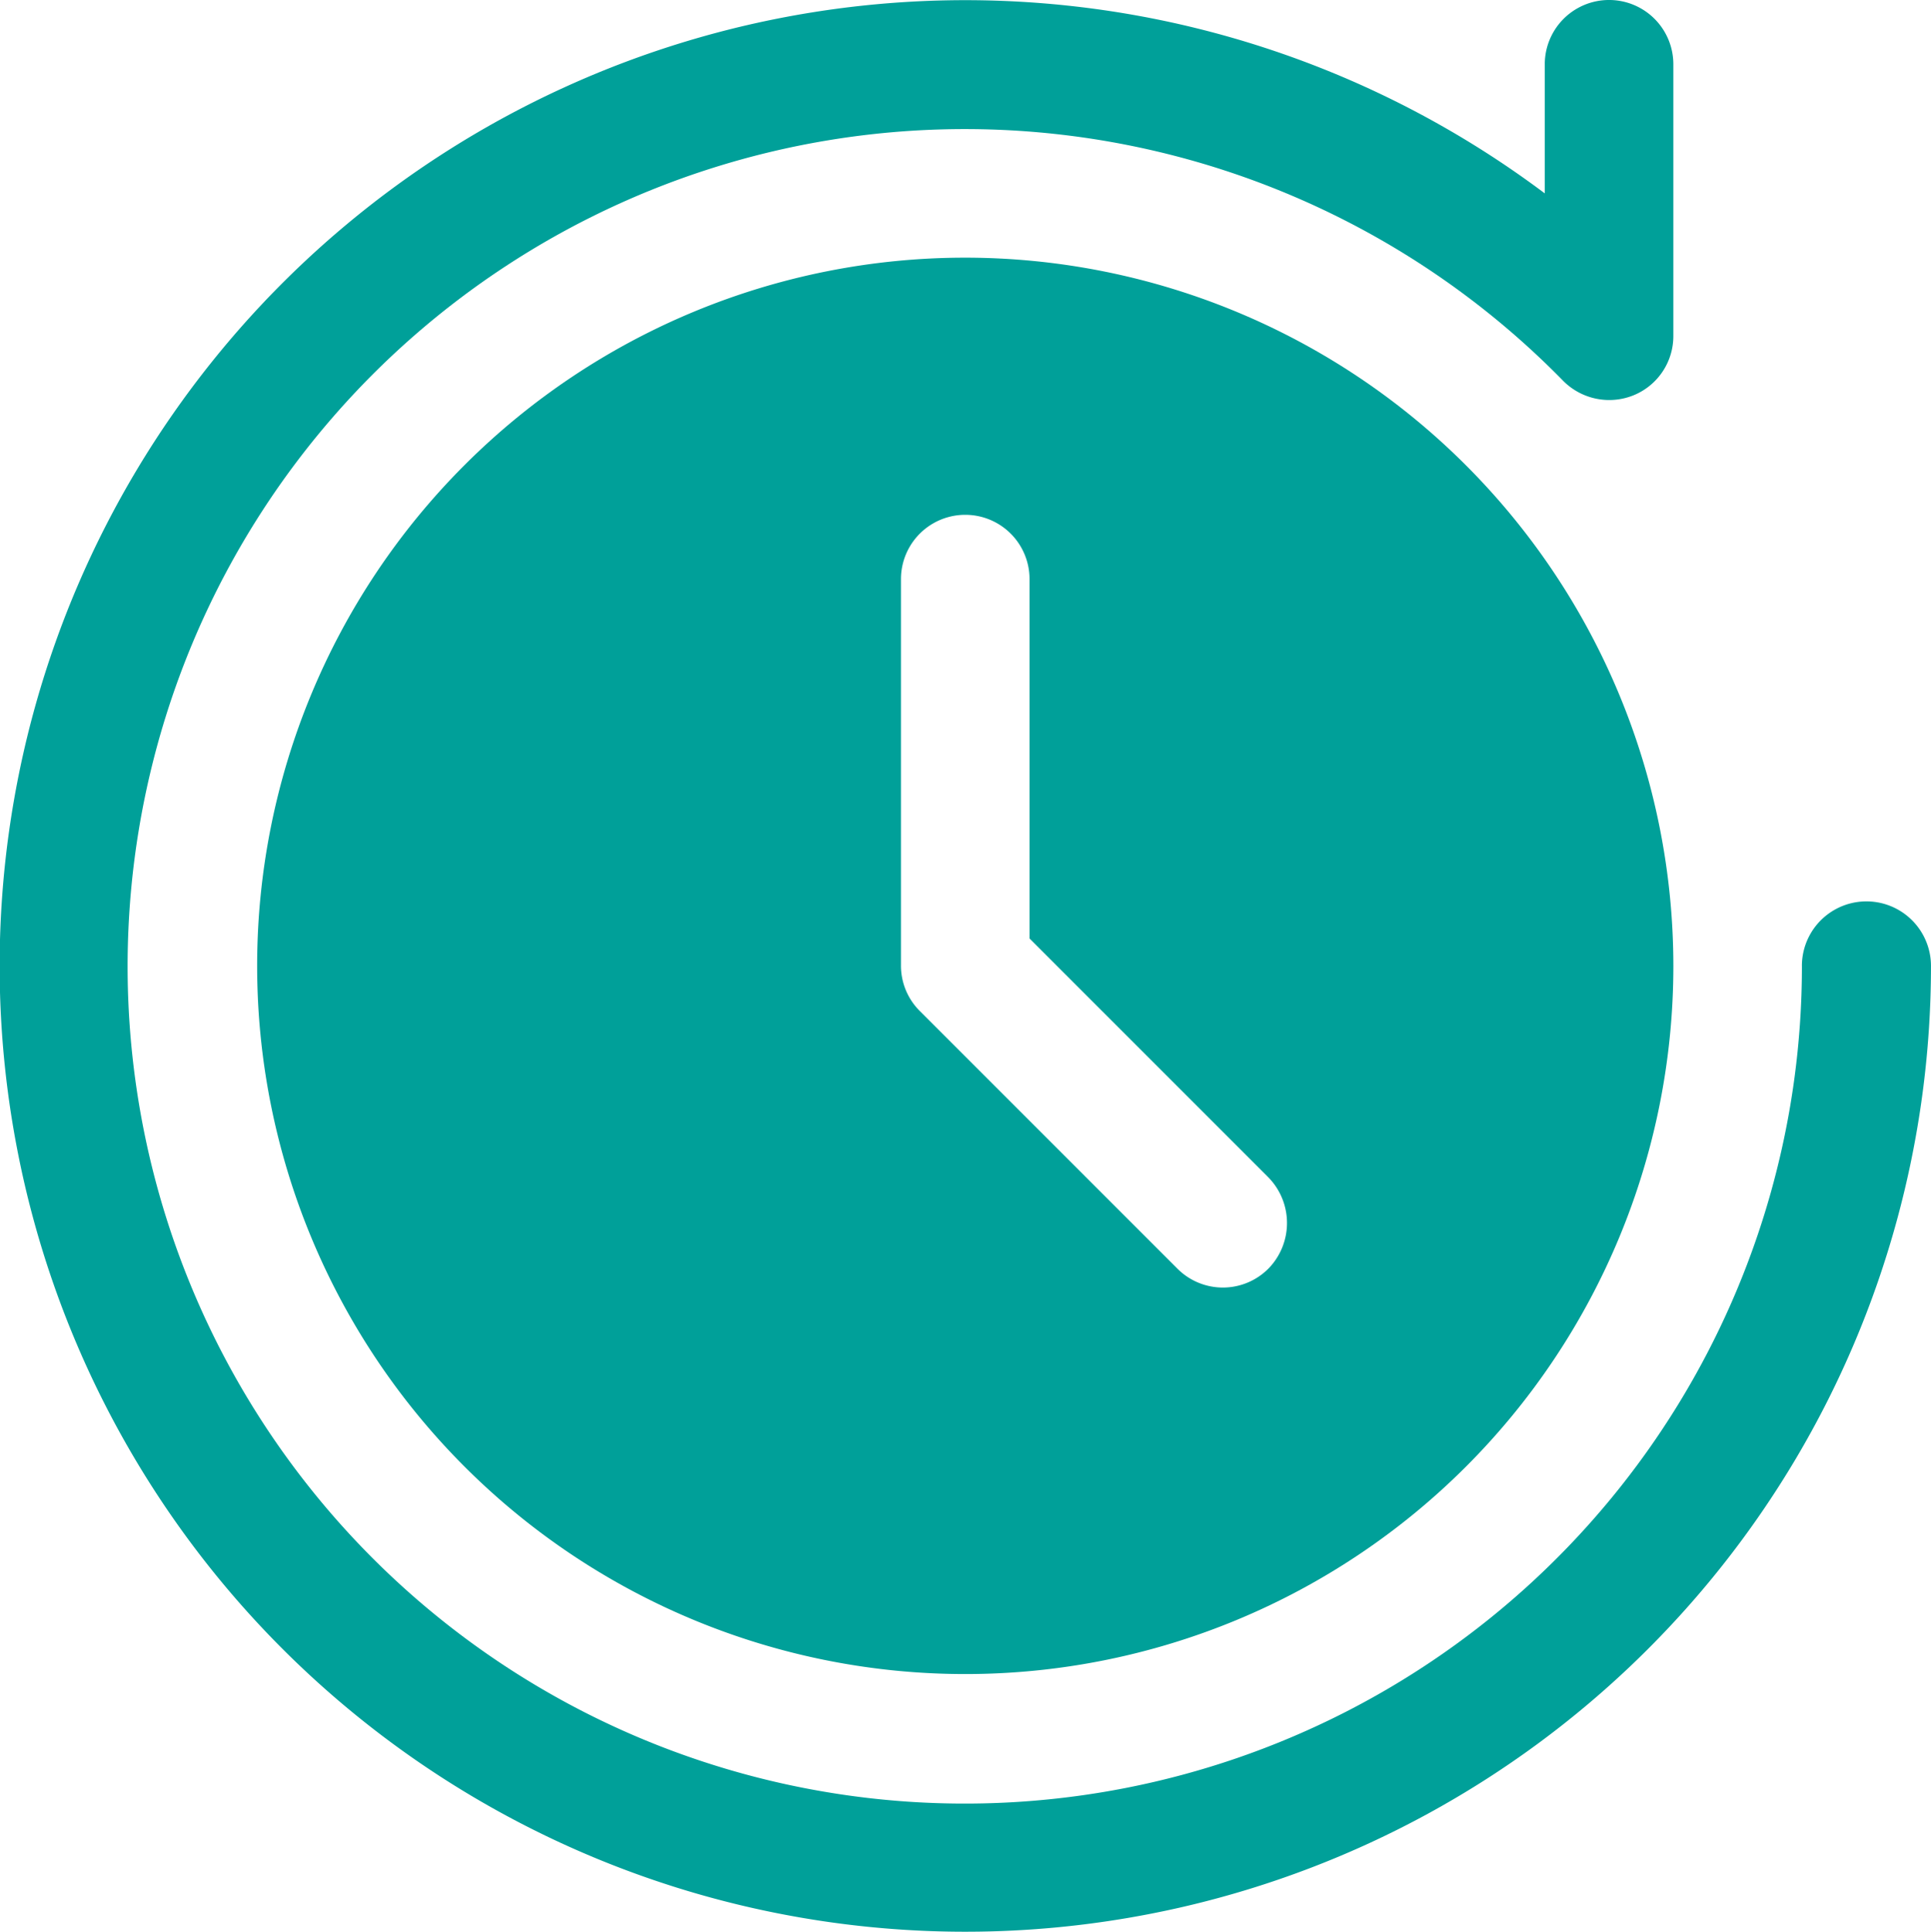
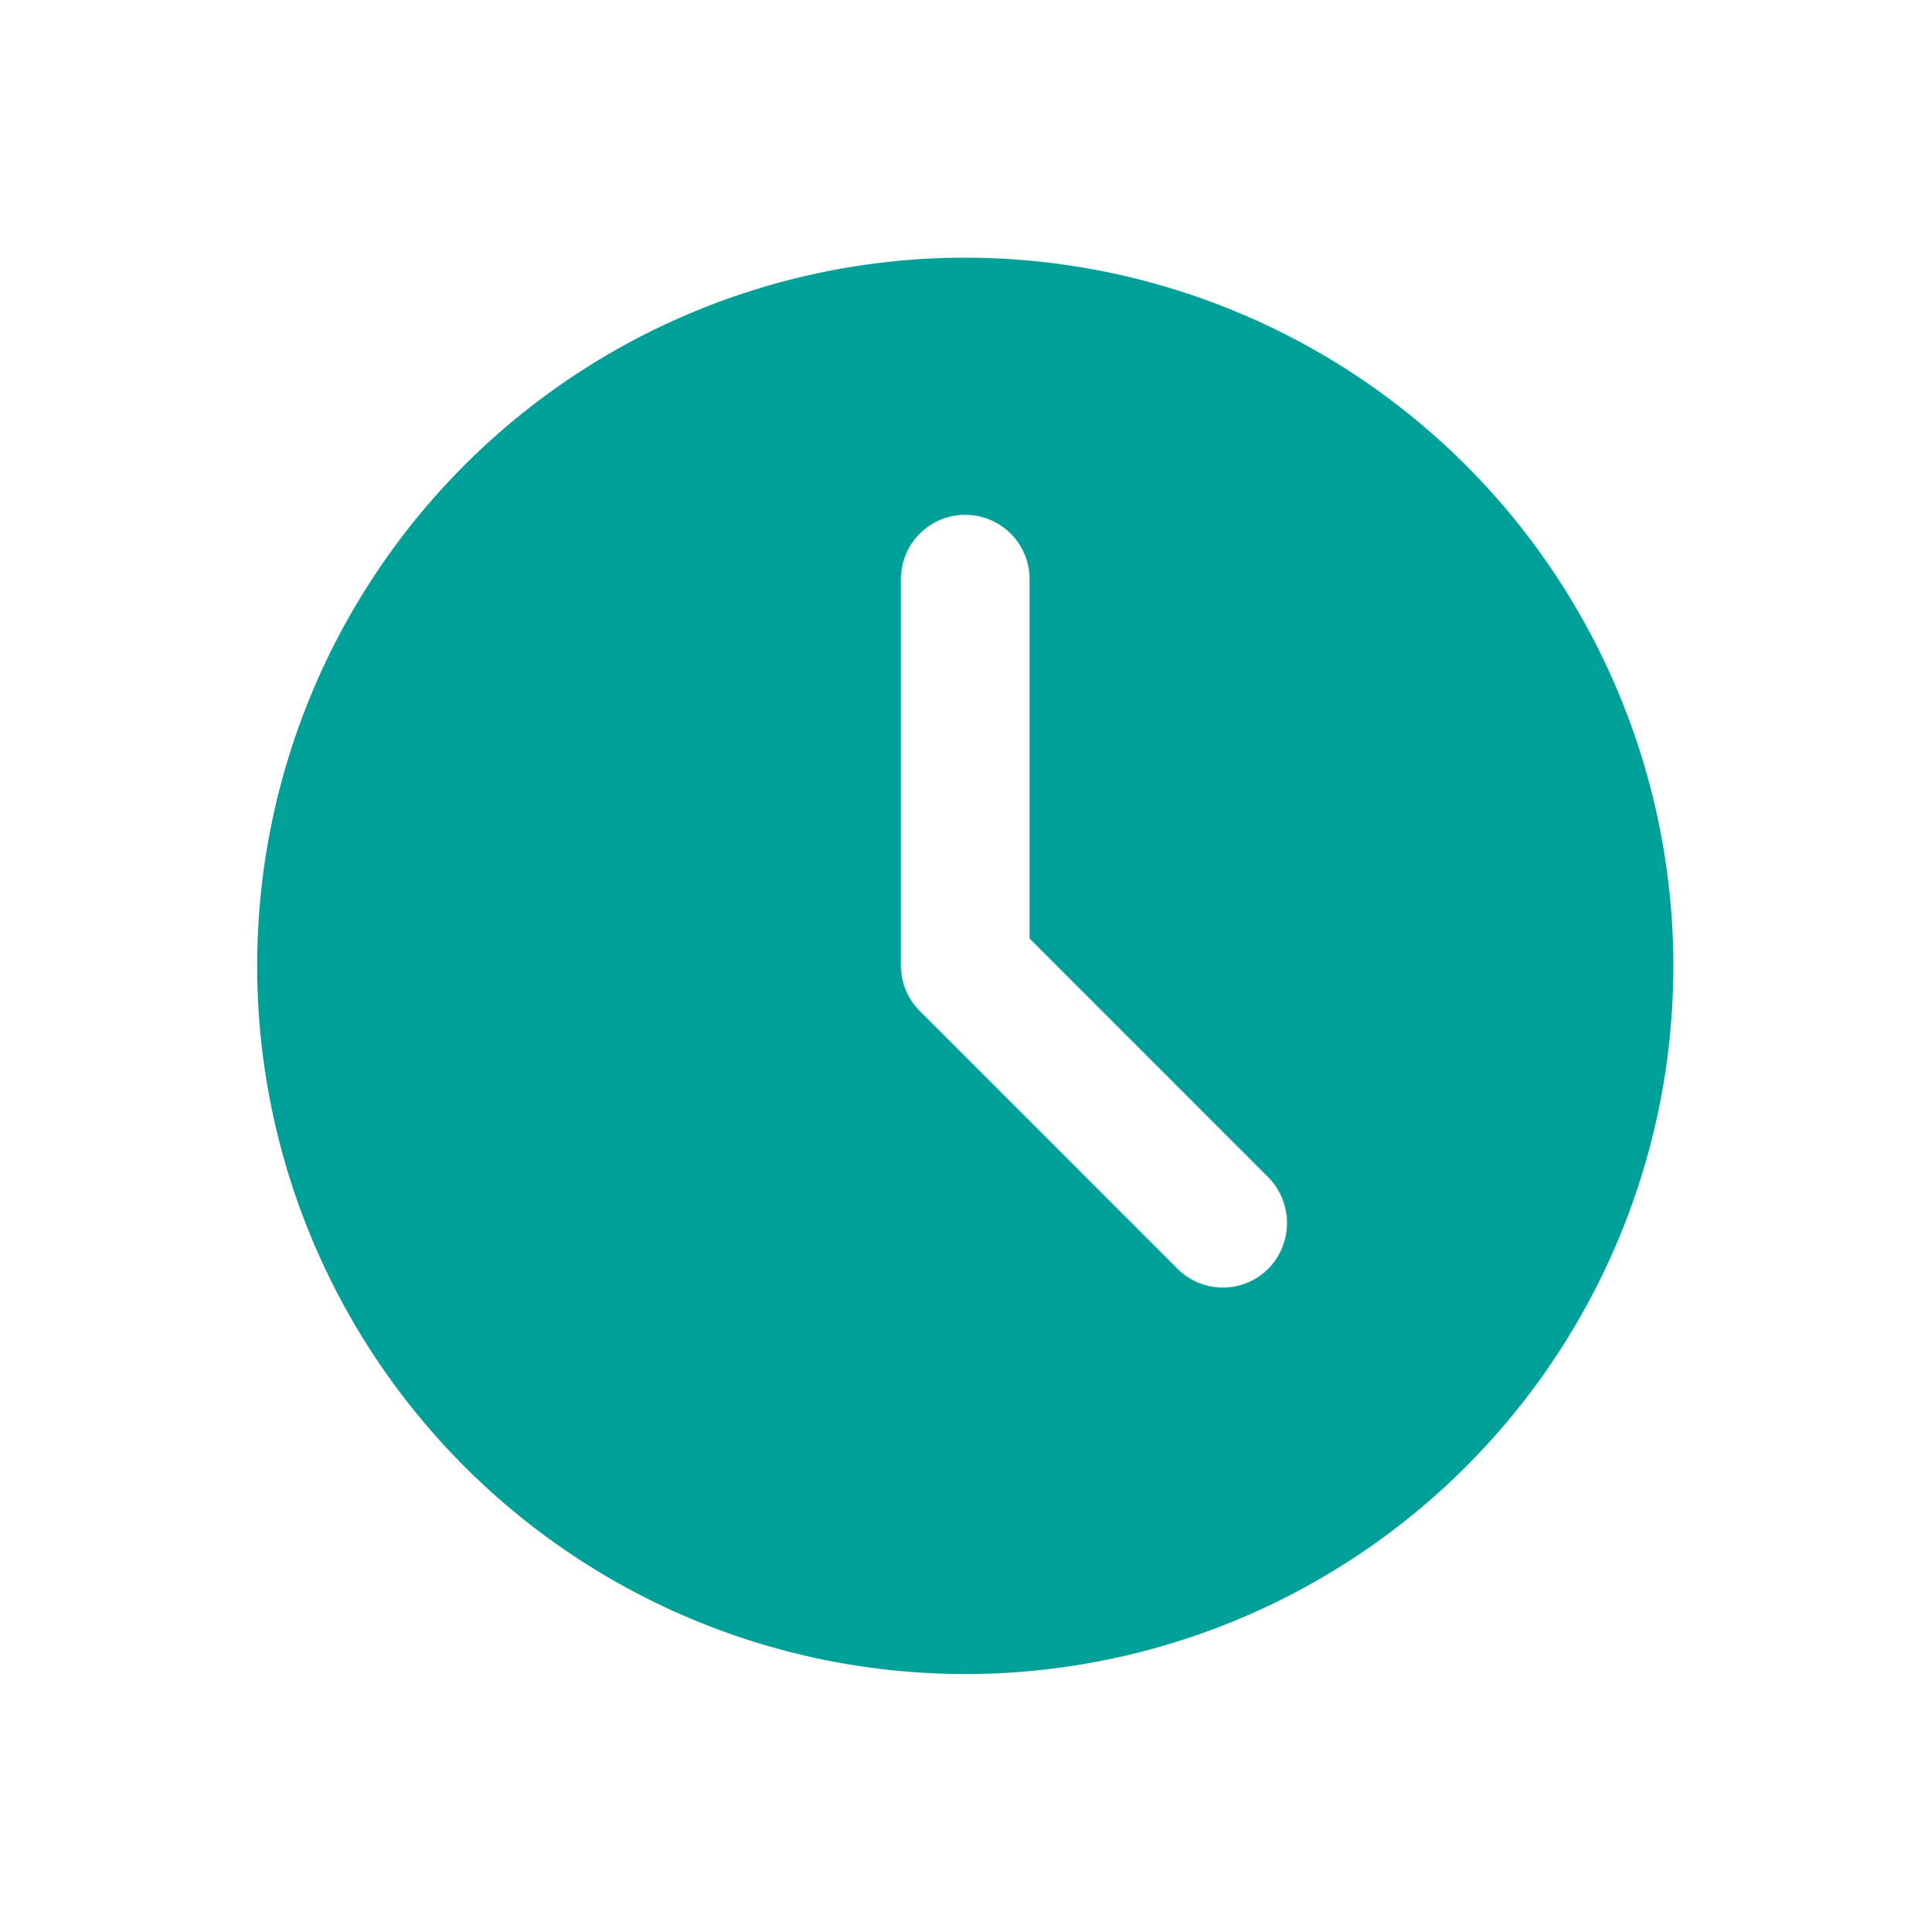
<svg xmlns="http://www.w3.org/2000/svg" width="98.241" height="98.266" viewBox="0 0 98.241 98.266">
  <g id="Groupe_95" data-name="Groupe 95" transform="translate(-67.6 -68)">
    <g id="Groupe_84" data-name="Groupe 84" transform="translate(67.6 68)">
-       <path id="Tracé_308" data-name="Tracé 308" d="M159.274,117.133A42.591,42.591,0,1,1,147.12,87.365a3.3,3.3,0,0,0,3.579.747,3.253,3.253,0,0,0,2.034-3.039V71.27a3.27,3.27,0,1,0-6.541,0v6.567a49.129,49.129,0,1,0,19.648,39.3,3.283,3.283,0,0,0-6.567,0" transform="translate(-67.6 -68)" fill="#00a099" />
      <path id="Tracé_309" data-name="Tracé 309" d="M169.851,170.325a3.264,3.264,0,0,1-4.635,0l-13.107-13.107a3.252,3.252,0,0,1-.953-2.318V135.252a3.27,3.27,0,0,1,6.541,0v18.283l12.129,12.129a3.319,3.319,0,0,1,.026,4.661M154.426,118.9a36.026,36.026,0,1,0,36.026,36.026A36.047,36.047,0,0,0,154.426,118.9" transform="translate(-105.318 -105.793)" fill="#00a099" />
    </g>
  </g>
</svg>